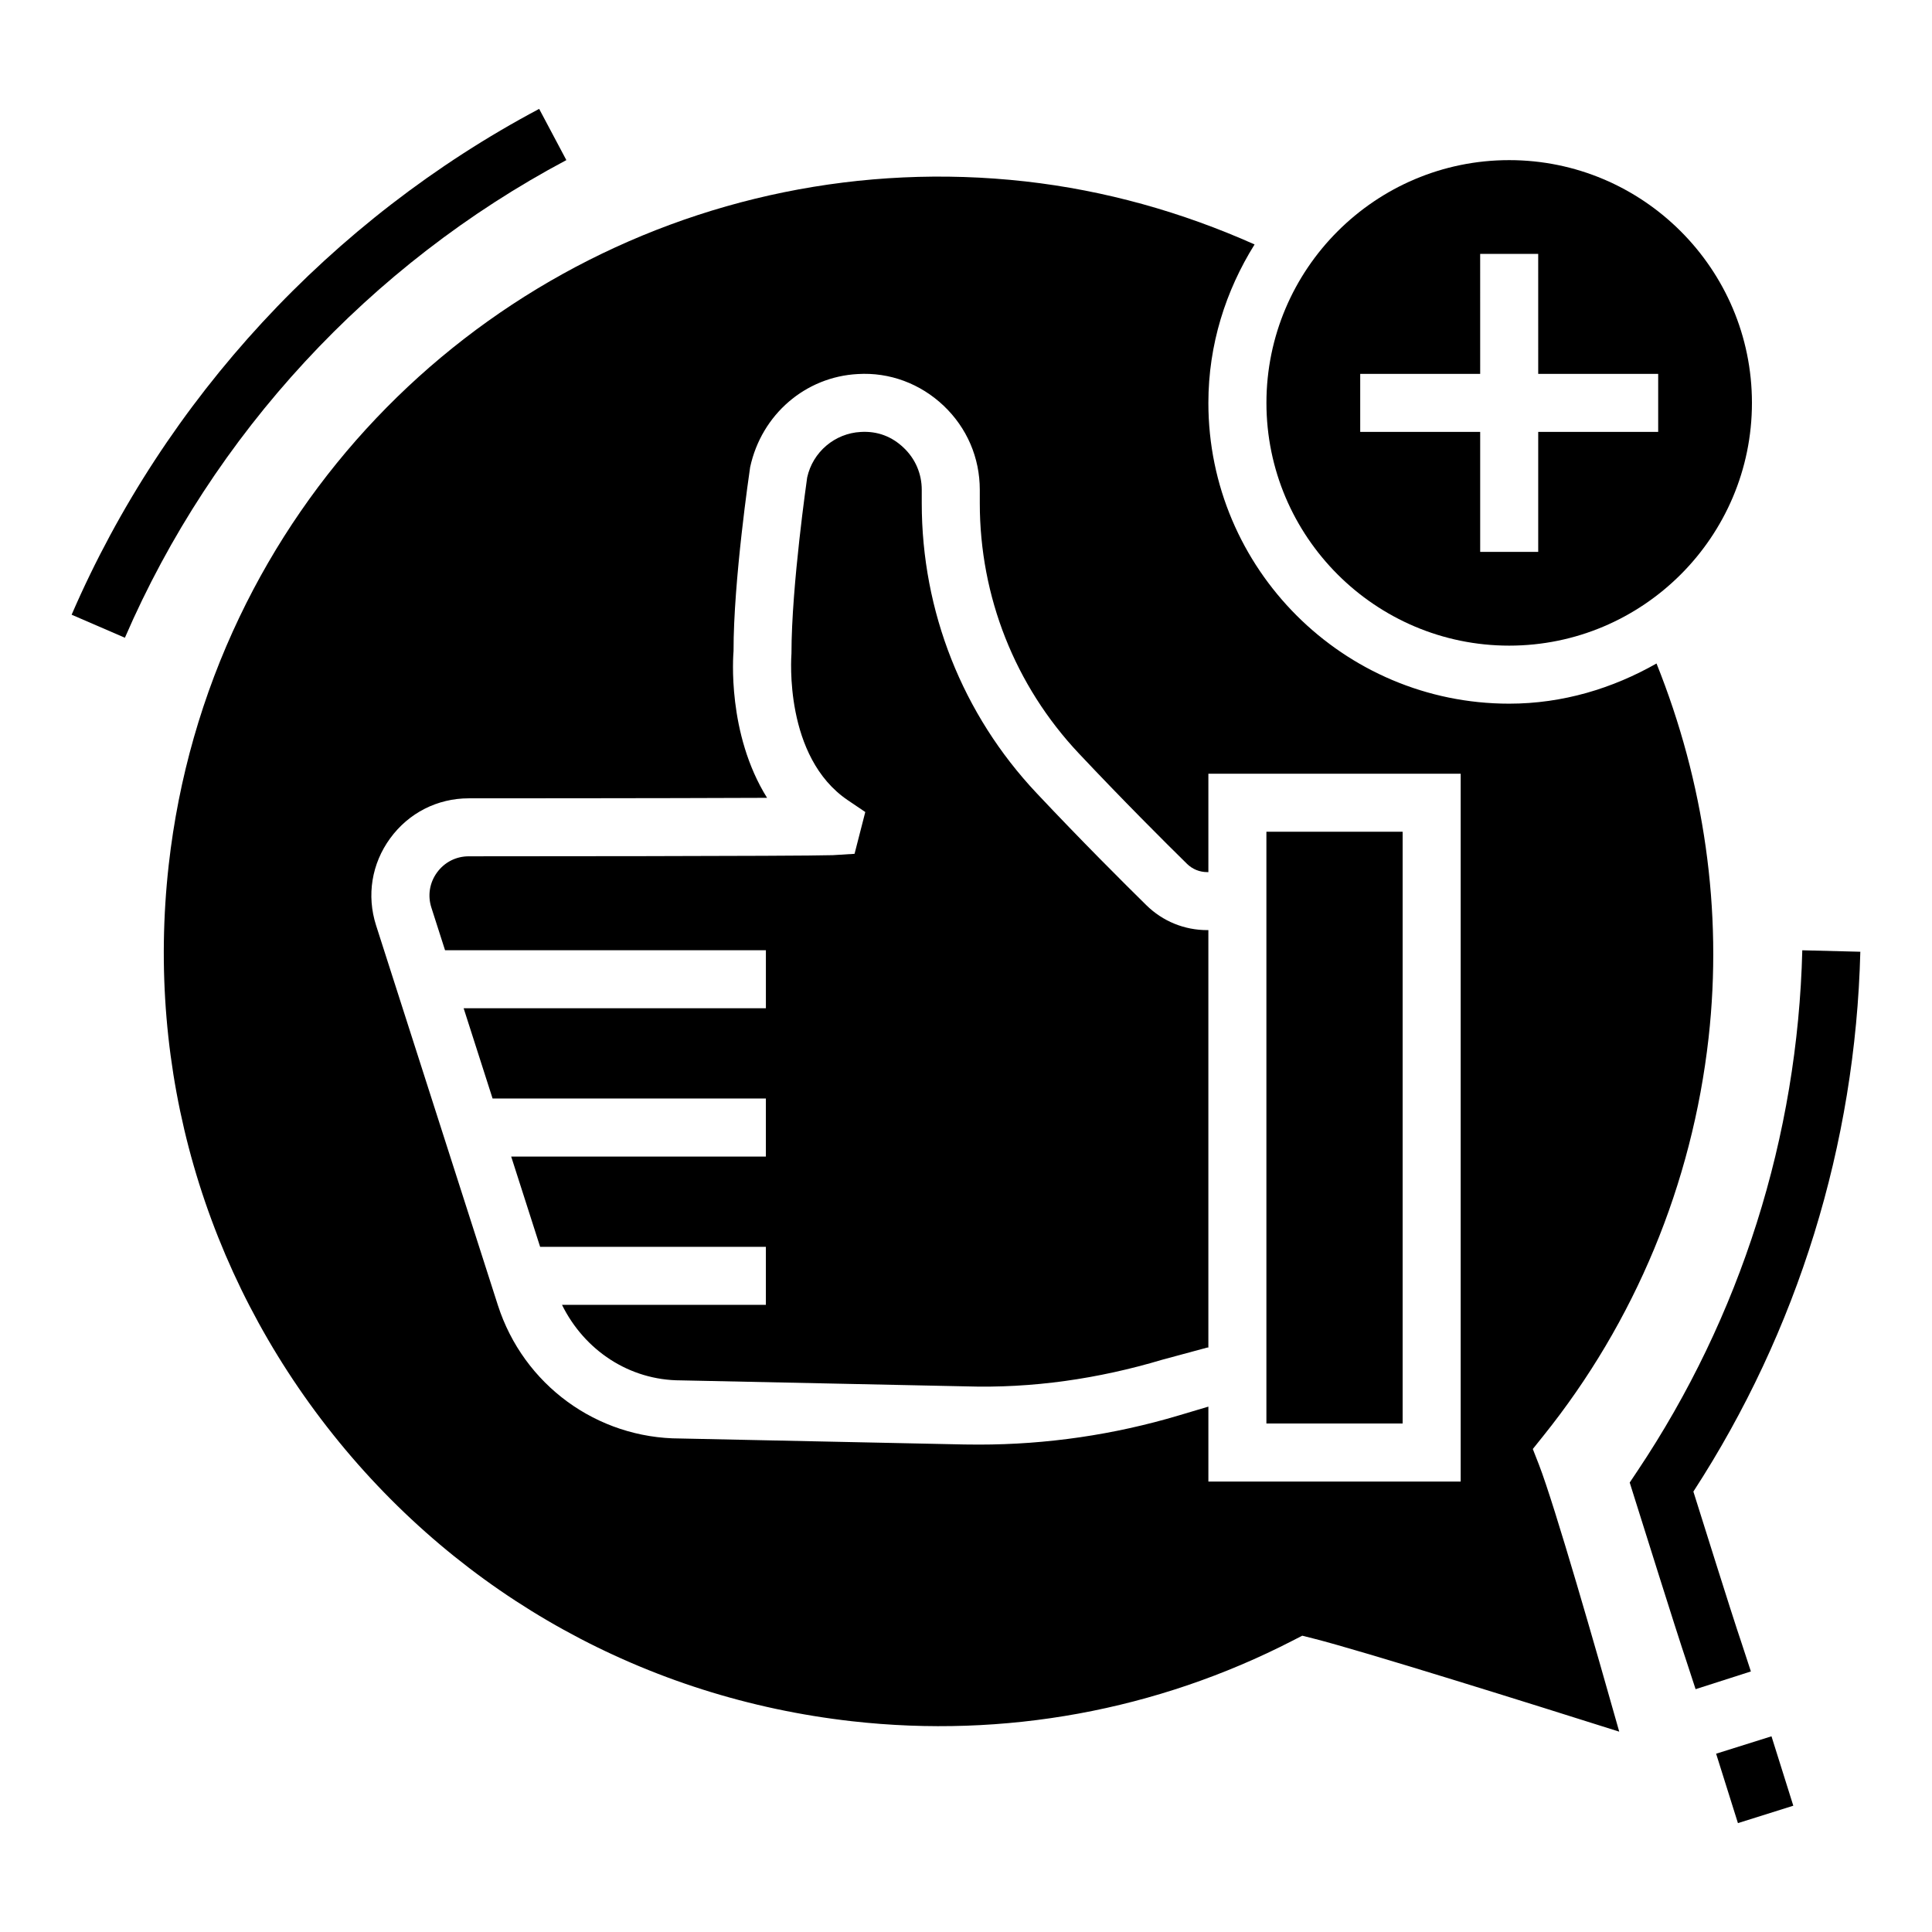
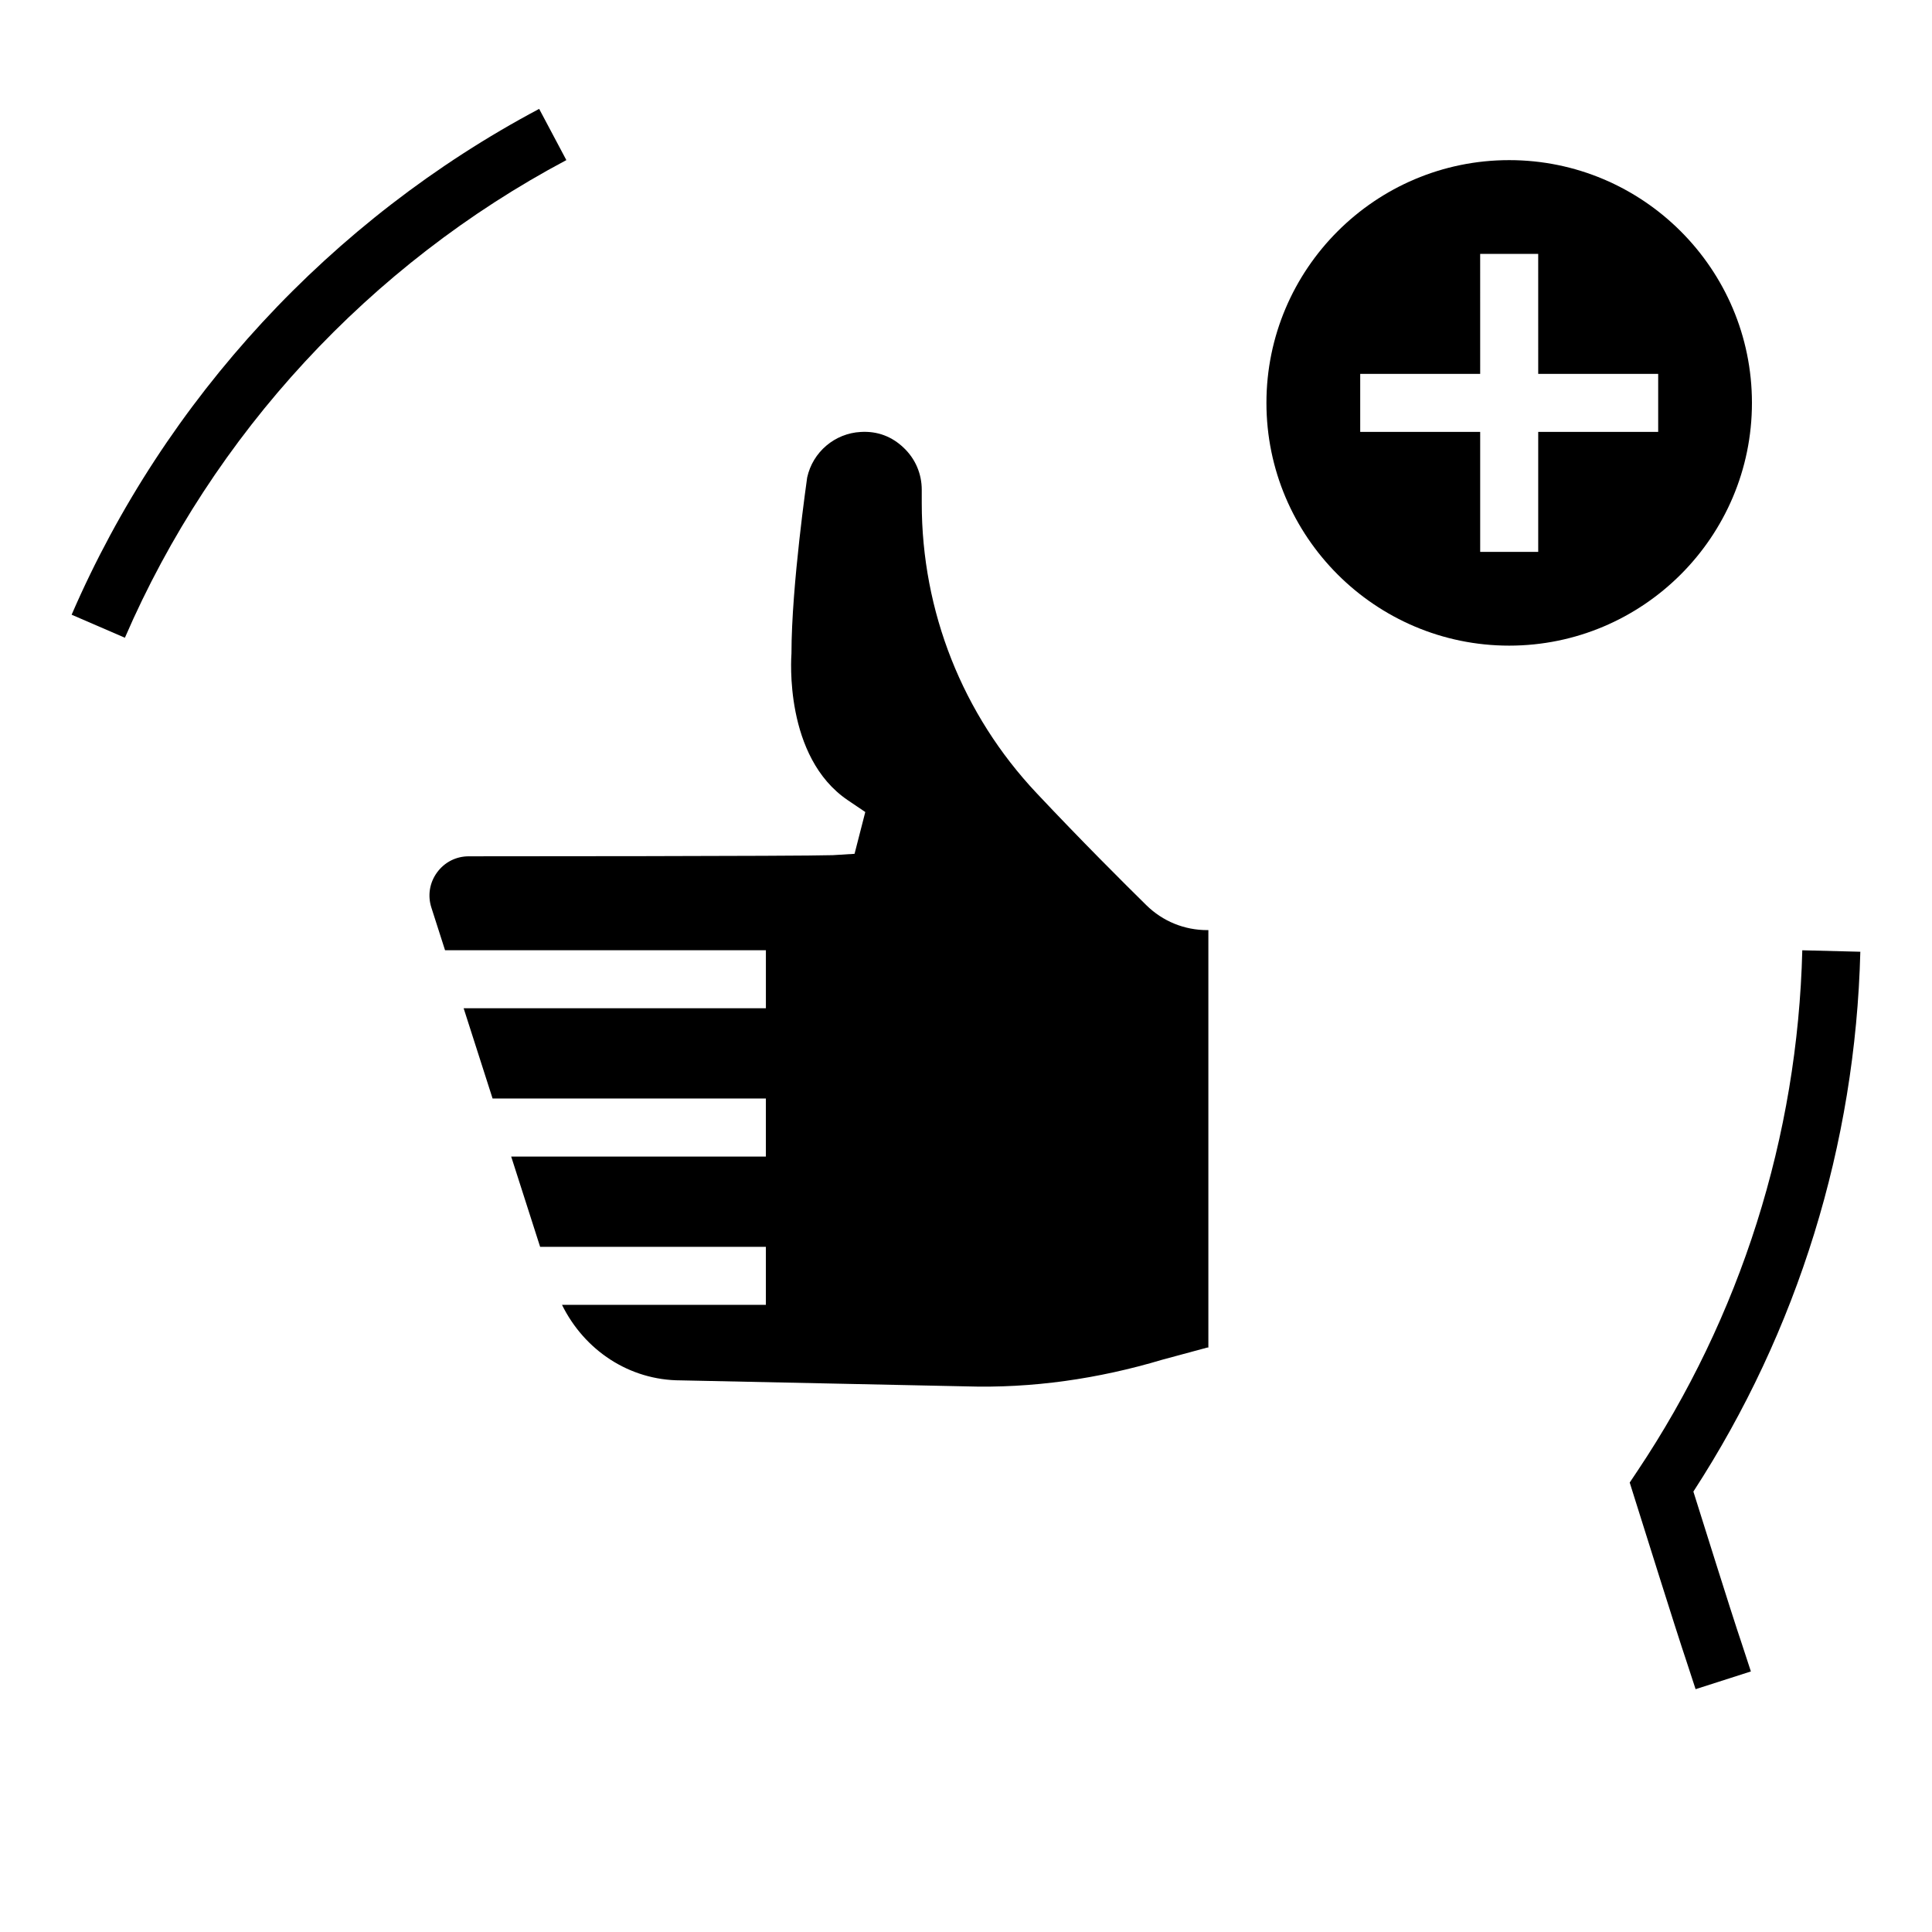
<svg xmlns="http://www.w3.org/2000/svg" fill="#000000" width="800px" height="800px" version="1.1" viewBox="144 144 512 512">
  <g>
    <path d="m543.95 315.1c35.469 0 64.332-28.863 64.332-64.332s-28.863-64.332-64.332-64.332-64.332 28.863-64.332 64.332 28.863 64.332 64.332 64.332zm-39.48-72.023h31.793l-0.004-31.793h15.379l0.004 31.793h31.793v15.379h-31.793v31.793h-15.379v-31.793h-31.793z" />
    <path d="m447.8 383.89c-6.008-5.91-17.27-17.129-29.109-29.723-19.617-20.84-30.418-48.125-30.418-76.828v-3.539c0-4.246-1.695-8.207-4.785-11.133-3.066-2.93-6.863-4.461-11.371-4.195-6.898 0.355-12.742 5.32-14.211 12.078 0.02 0-4.16 28.562-4.16 46.645-0.055 0.922-2.039 27.414 14.961 38.891l4.602 3.109-2.844 11.078-5.769 0.355c-8.762 0.289-92.887 0.301-96.457 0.301-3.367 0-6.434 1.555-8.418 4.281-1.984 2.715-2.531 6.113-1.5 9.32l3.621 11.293h85.027v15.379h-80.098l7.668 23.918h72.426v15.379h-67.496l7.668 23.918h59.828v15.379h-54.031c5.922 12.004 17.781 20.016 31.496 20.016l75.434 1.586c17.688 0.559 35.211-1.996 52.148-7.059l11.918-3.219h0.301v-110.63h-0.301c-6.078 0-11.809-2.348-16.129-6.598z" />
-     <path d="m479.61 364.42h36.102v156.82h-36.102z" />
-     <path d="m550.21 528 2.777-3.465c24.305-30.258 39.449-66.734 43.805-105.48 3.801-33.836-1.215-67.863-13.797-99.223-11.59 6.582-24.793 10.648-39.047 10.648-43.953 0-79.715-35.758-79.715-79.715 0-15.449 4.609-29.762 12.246-41.984-19.25-8.59-39.602-14.324-60.77-16.707-86.945-9.684-170.57 36.629-208.24 115.45-9.855 20.625-16.164 42.711-18.75 65.633-6.125 54.496 9.332 108.12 43.535 151s83.059 69.855 137.56 75.992c40.414 4.547 80.734-2.844 116.71-21.344l2.586-1.328 2.809 0.707c13.043 3.281 58.199 17.449 81.195 24.723-5.93-21.012-17.074-59.914-21.289-70.781zm-19.113 8.625h-66.863v-19.855l-7.82 2.328c-17.215 5.137-35.02 7.734-52.977 7.734-1.297 0-2.594-0.012-3.894-0.031l-75.273-1.586c-22.043 0-41.531-14.199-48.332-35.332l-32.27-100.64c-2.543-7.938-1.18-16.355 3.734-23.082 4.914-6.734 12.508-10.598 20.84-10.598 0.664 0 51.387 0 79.039-0.129-10.641-17.031-8.977-37.785-8.883-38.902-0.031-18.621 4.215-47.504 4.398-48.727 3.035-14.031 14.727-23.961 28.531-24.68 8.418-0.516 16.582 2.543 22.75 8.398 6.18 5.867 9.578 13.781 9.578 22.289v3.539c0 24.777 9.32 48.32 26.234 66.297 11.668 12.398 22.762 23.469 28.691 29.293 1.438 1.406 3.336 2.176 5.352 2.176h0.301v-26.074h66.863z" />
    <path d="m294.09 186.43-7.207-13.574c-55.188 29.312-99.176 76.926-123.9 134.05l14.117 6.102c23.328-53.938 64.887-98.895 116.99-126.58z" />
    <path d="m605.4 579.01c-1.223-3.637-2.457-7.305-12.637-39.727 27.672-42.594 42.957-91.984 44.242-143.06l-15.379-0.387c-1.234 49.402-16.348 97.121-43.688 137.99l-2.047 3.066 1.105 3.519c11.273 35.887 12.559 39.707 13.824 43.504l2.531 7.734 14.652-4.699z" />
-     <path d="m598.79 608.75 14.672-4.613 5.781 18.395-14.672 4.613z" />
  </g>
</svg>